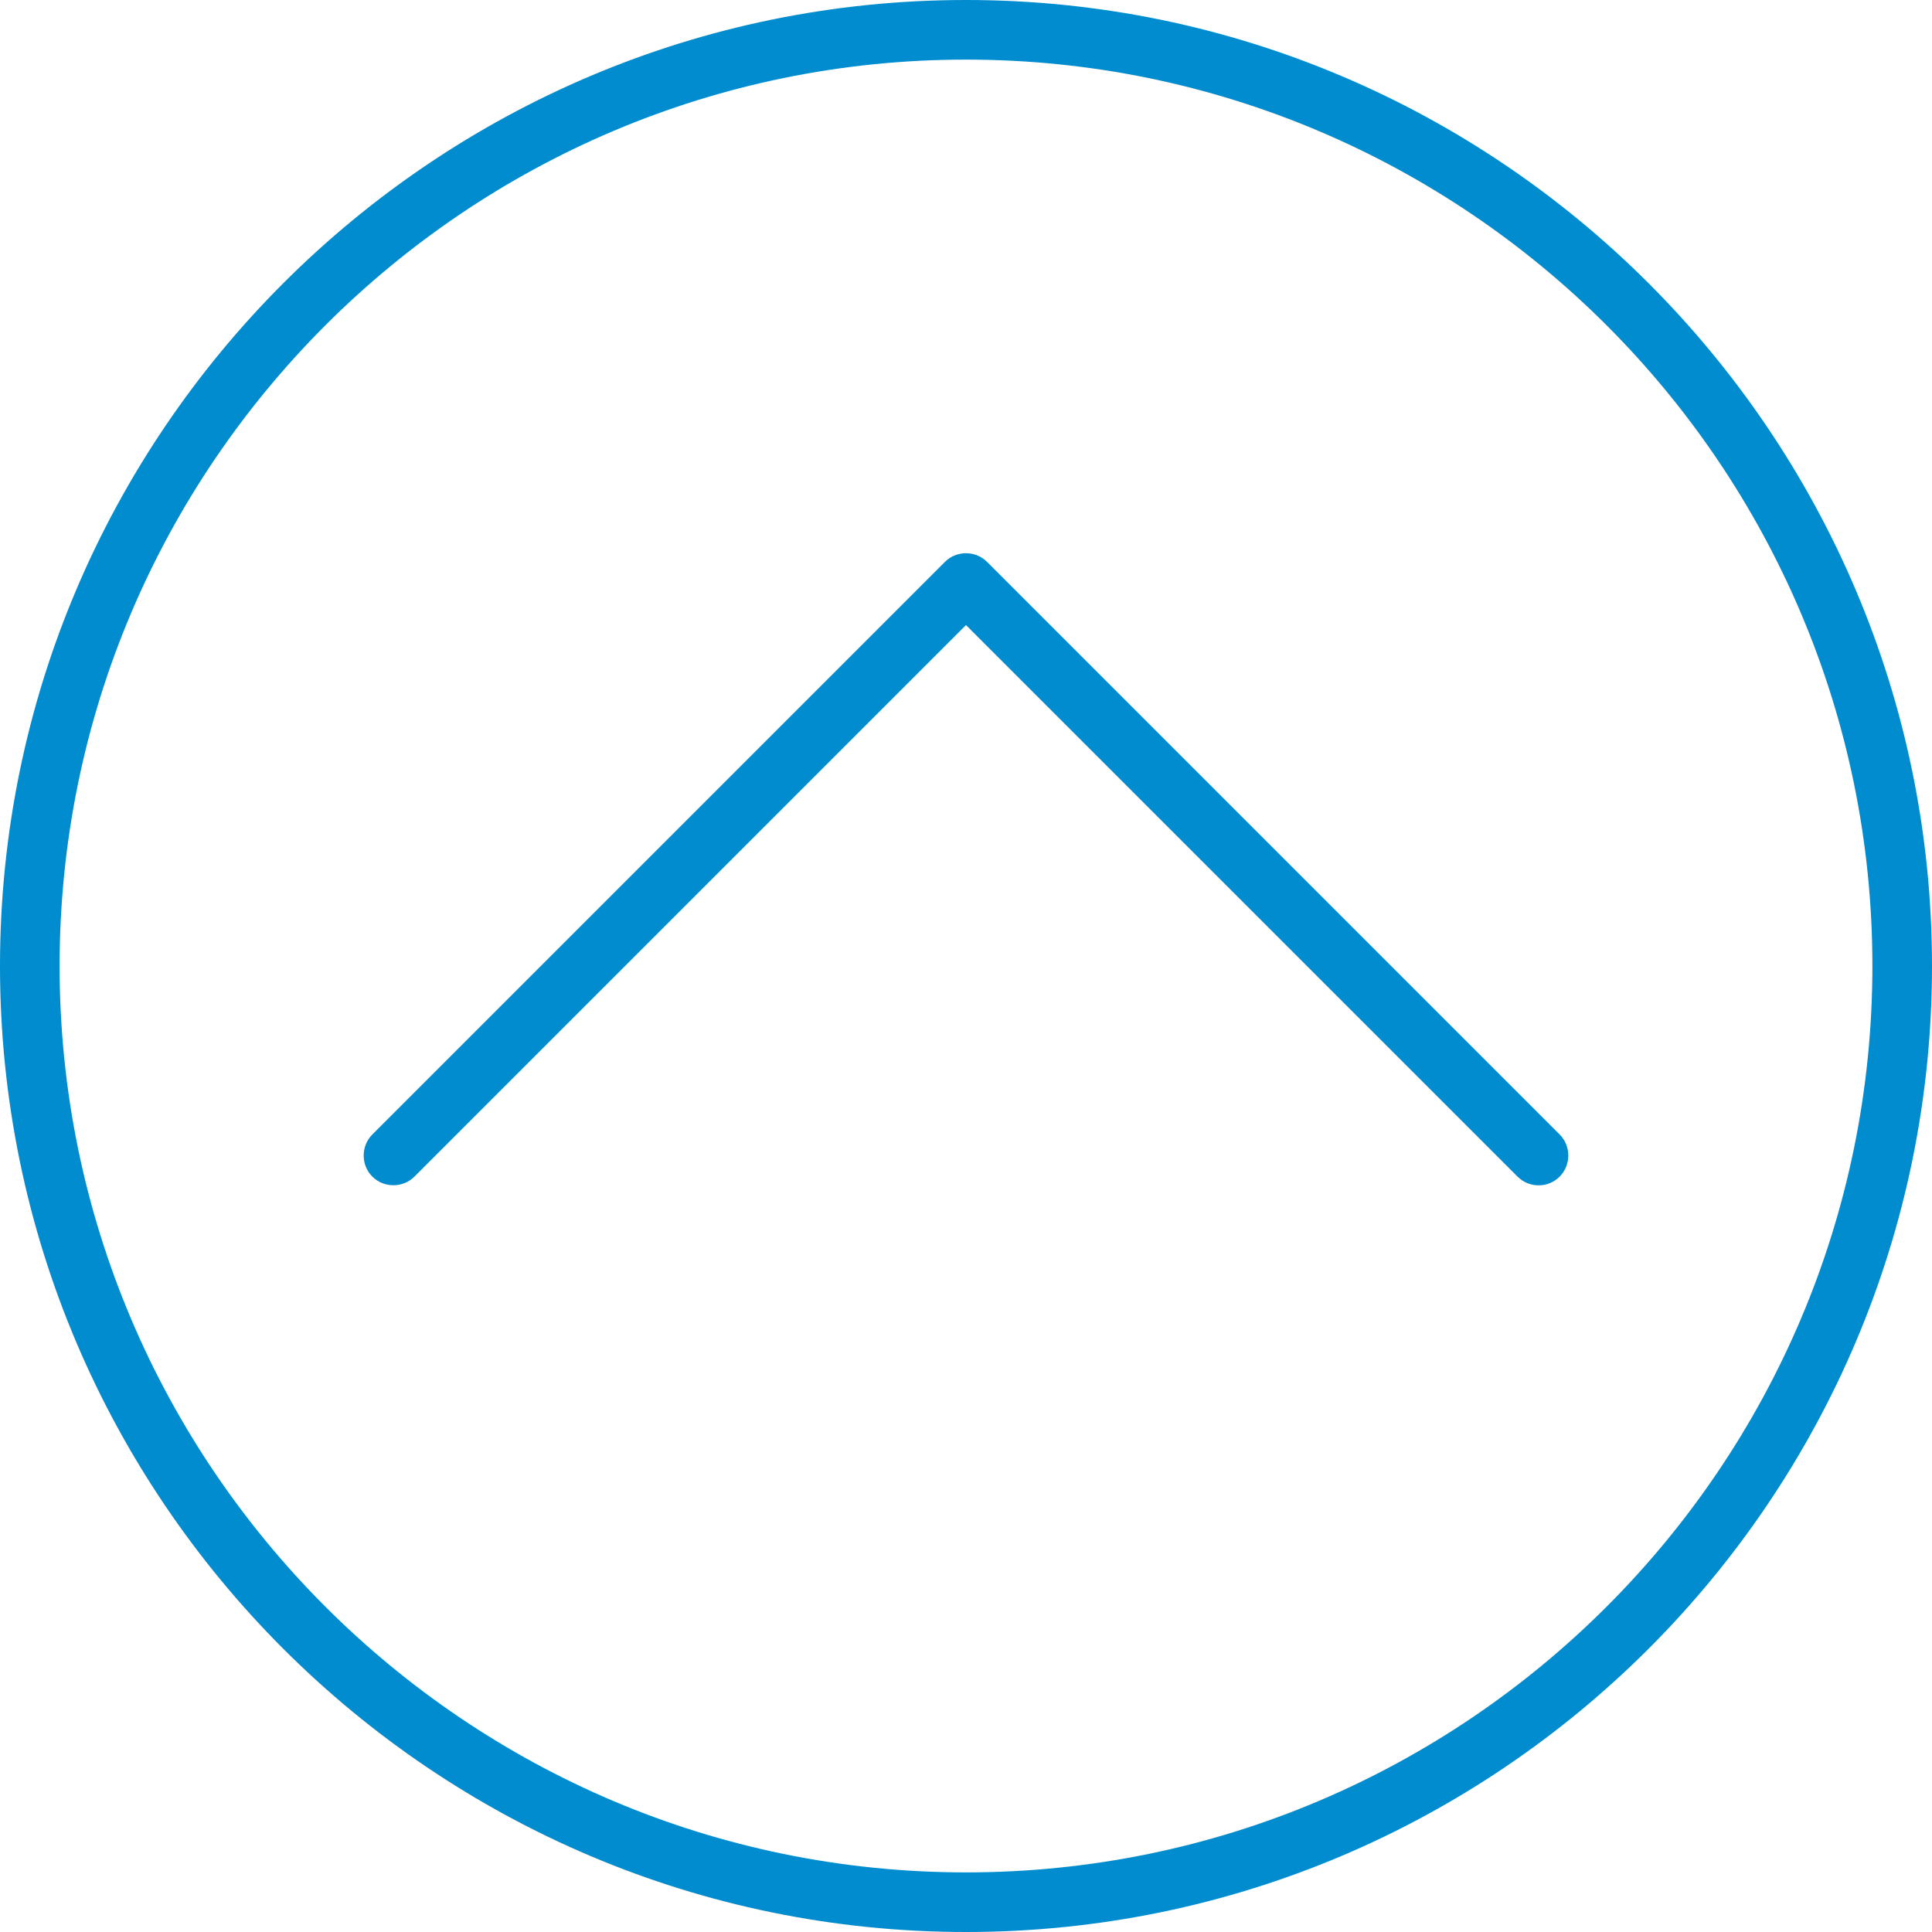
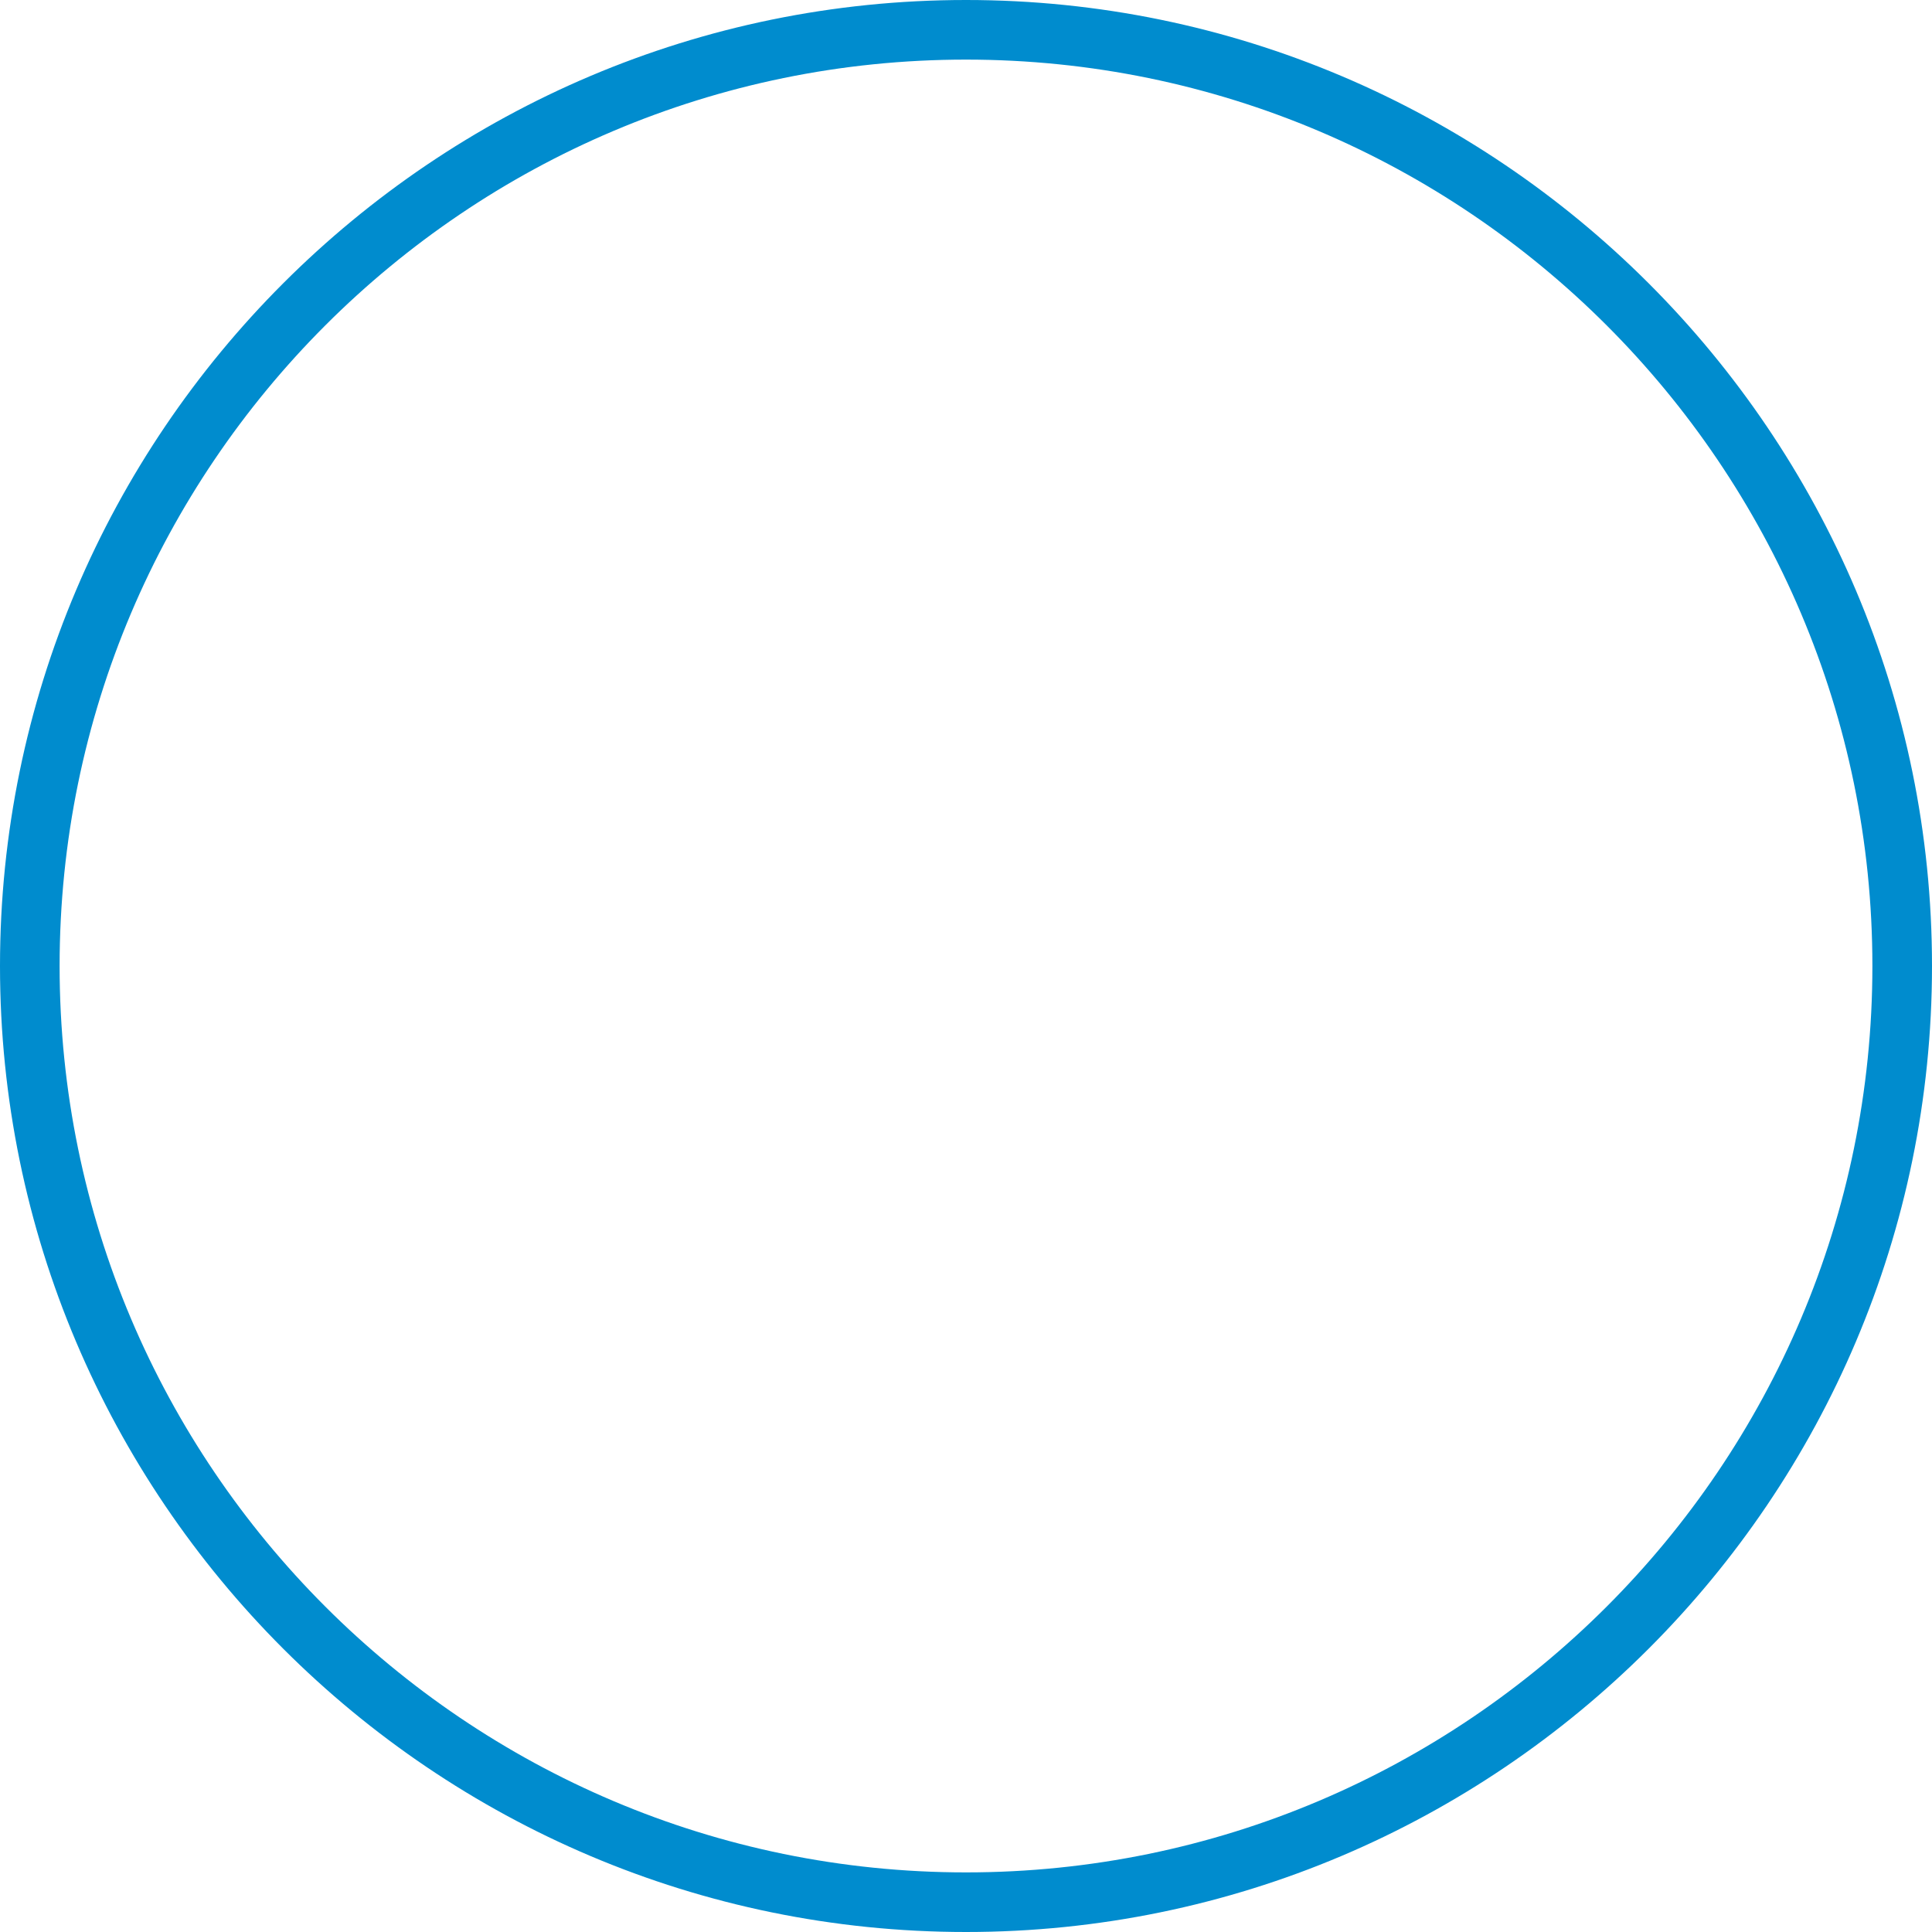
<svg xmlns="http://www.w3.org/2000/svg" version="1.1" viewBox="0 0 48.62 48.62">
  <defs>
    <style>
      .cls-1 {
        fill: #008cce;
      }
    </style>
  </defs>
  <g>
    <g id="_レイヤー_1" data-name="レイヤー_1">
      <g>
-         <path class="cls-1" d="M38.72,29.83c-.19,0-.38-.07-.53-.22l-13.88-13.88-13.88,13.88c-.29.29-.77.29-1.06,0s-.29-.77,0-1.06l14.41-14.41c.29-.29.77-.29,1.06,0l14.41,14.41c.29.29.29.77,0,1.06-.15.15-.34.22-.53.22Z" />
        <path class="cls-1" d="M24.31,48.62C10.91,48.62,0,37.72,0,24.31S10.91,0,24.31,0s24.31,10.91,24.31,24.31-10.91,24.31-24.31,24.31ZM24.31,1.5C11.73,1.5,1.5,11.73,1.5,24.31s10.23,22.81,22.81,22.81,22.81-10.23,22.81-22.81S36.89,1.5,24.31,1.5Z" />
      </g>
    </g>
  </g>
</svg>